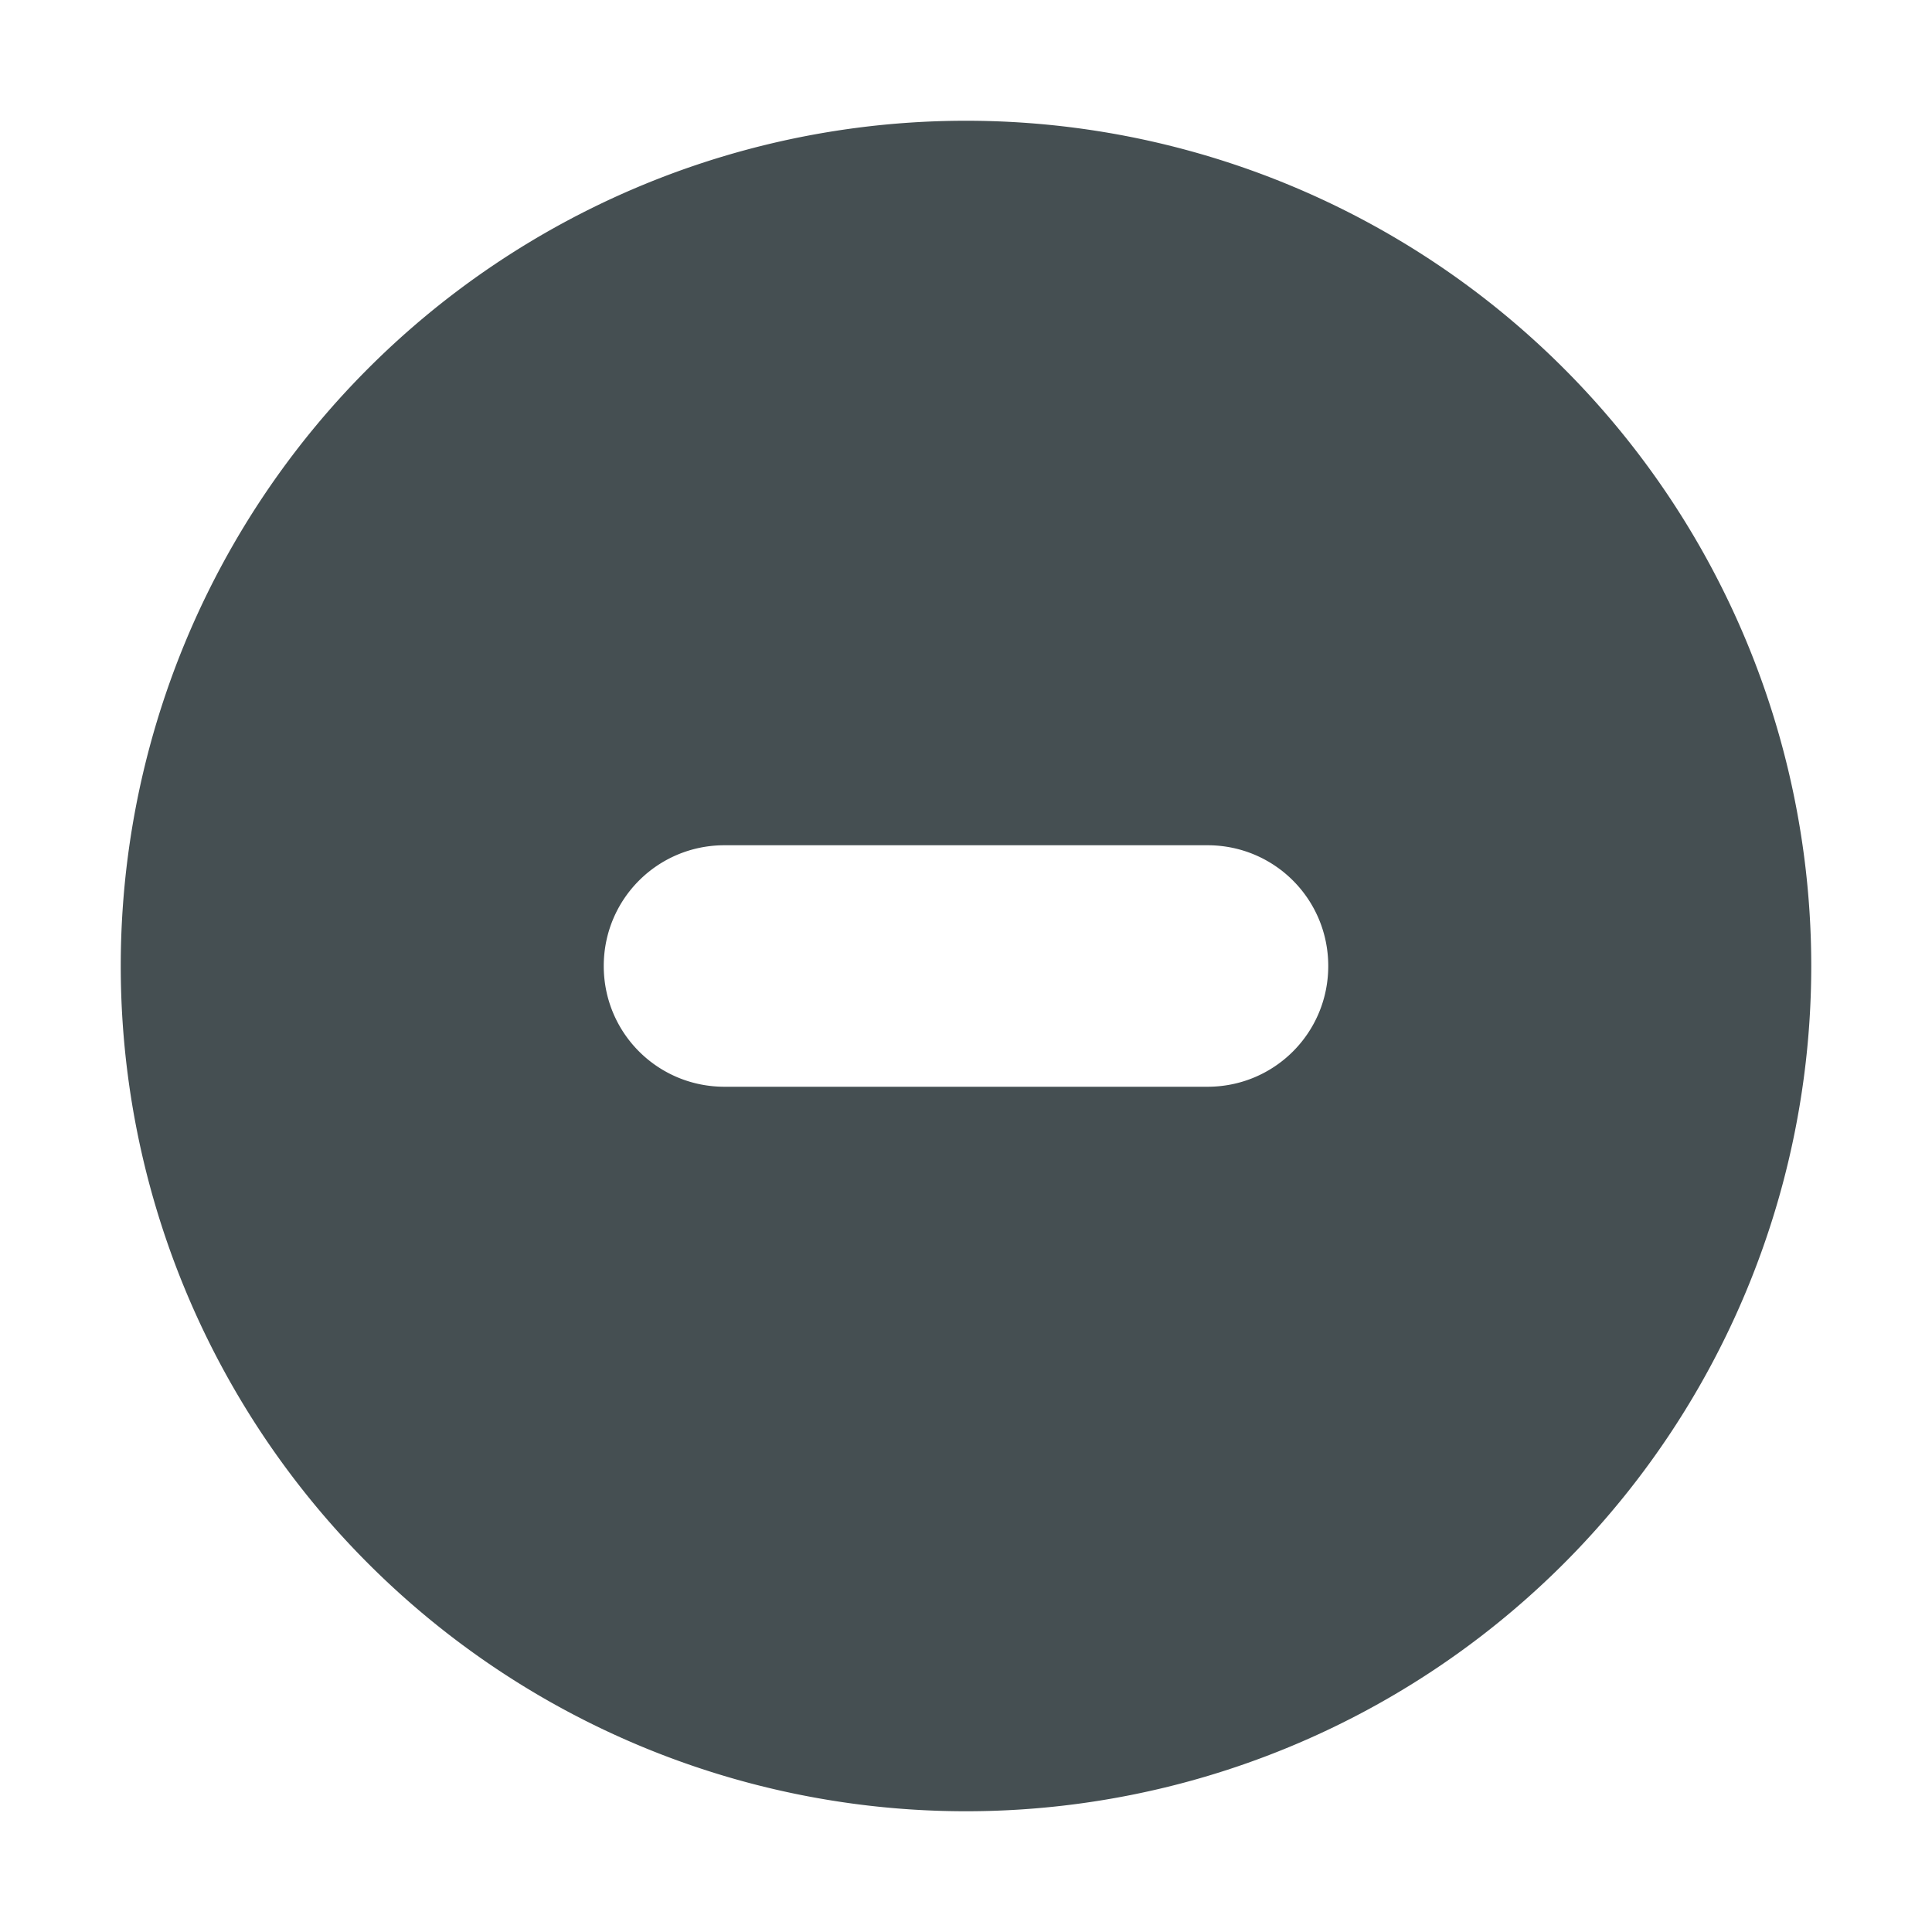
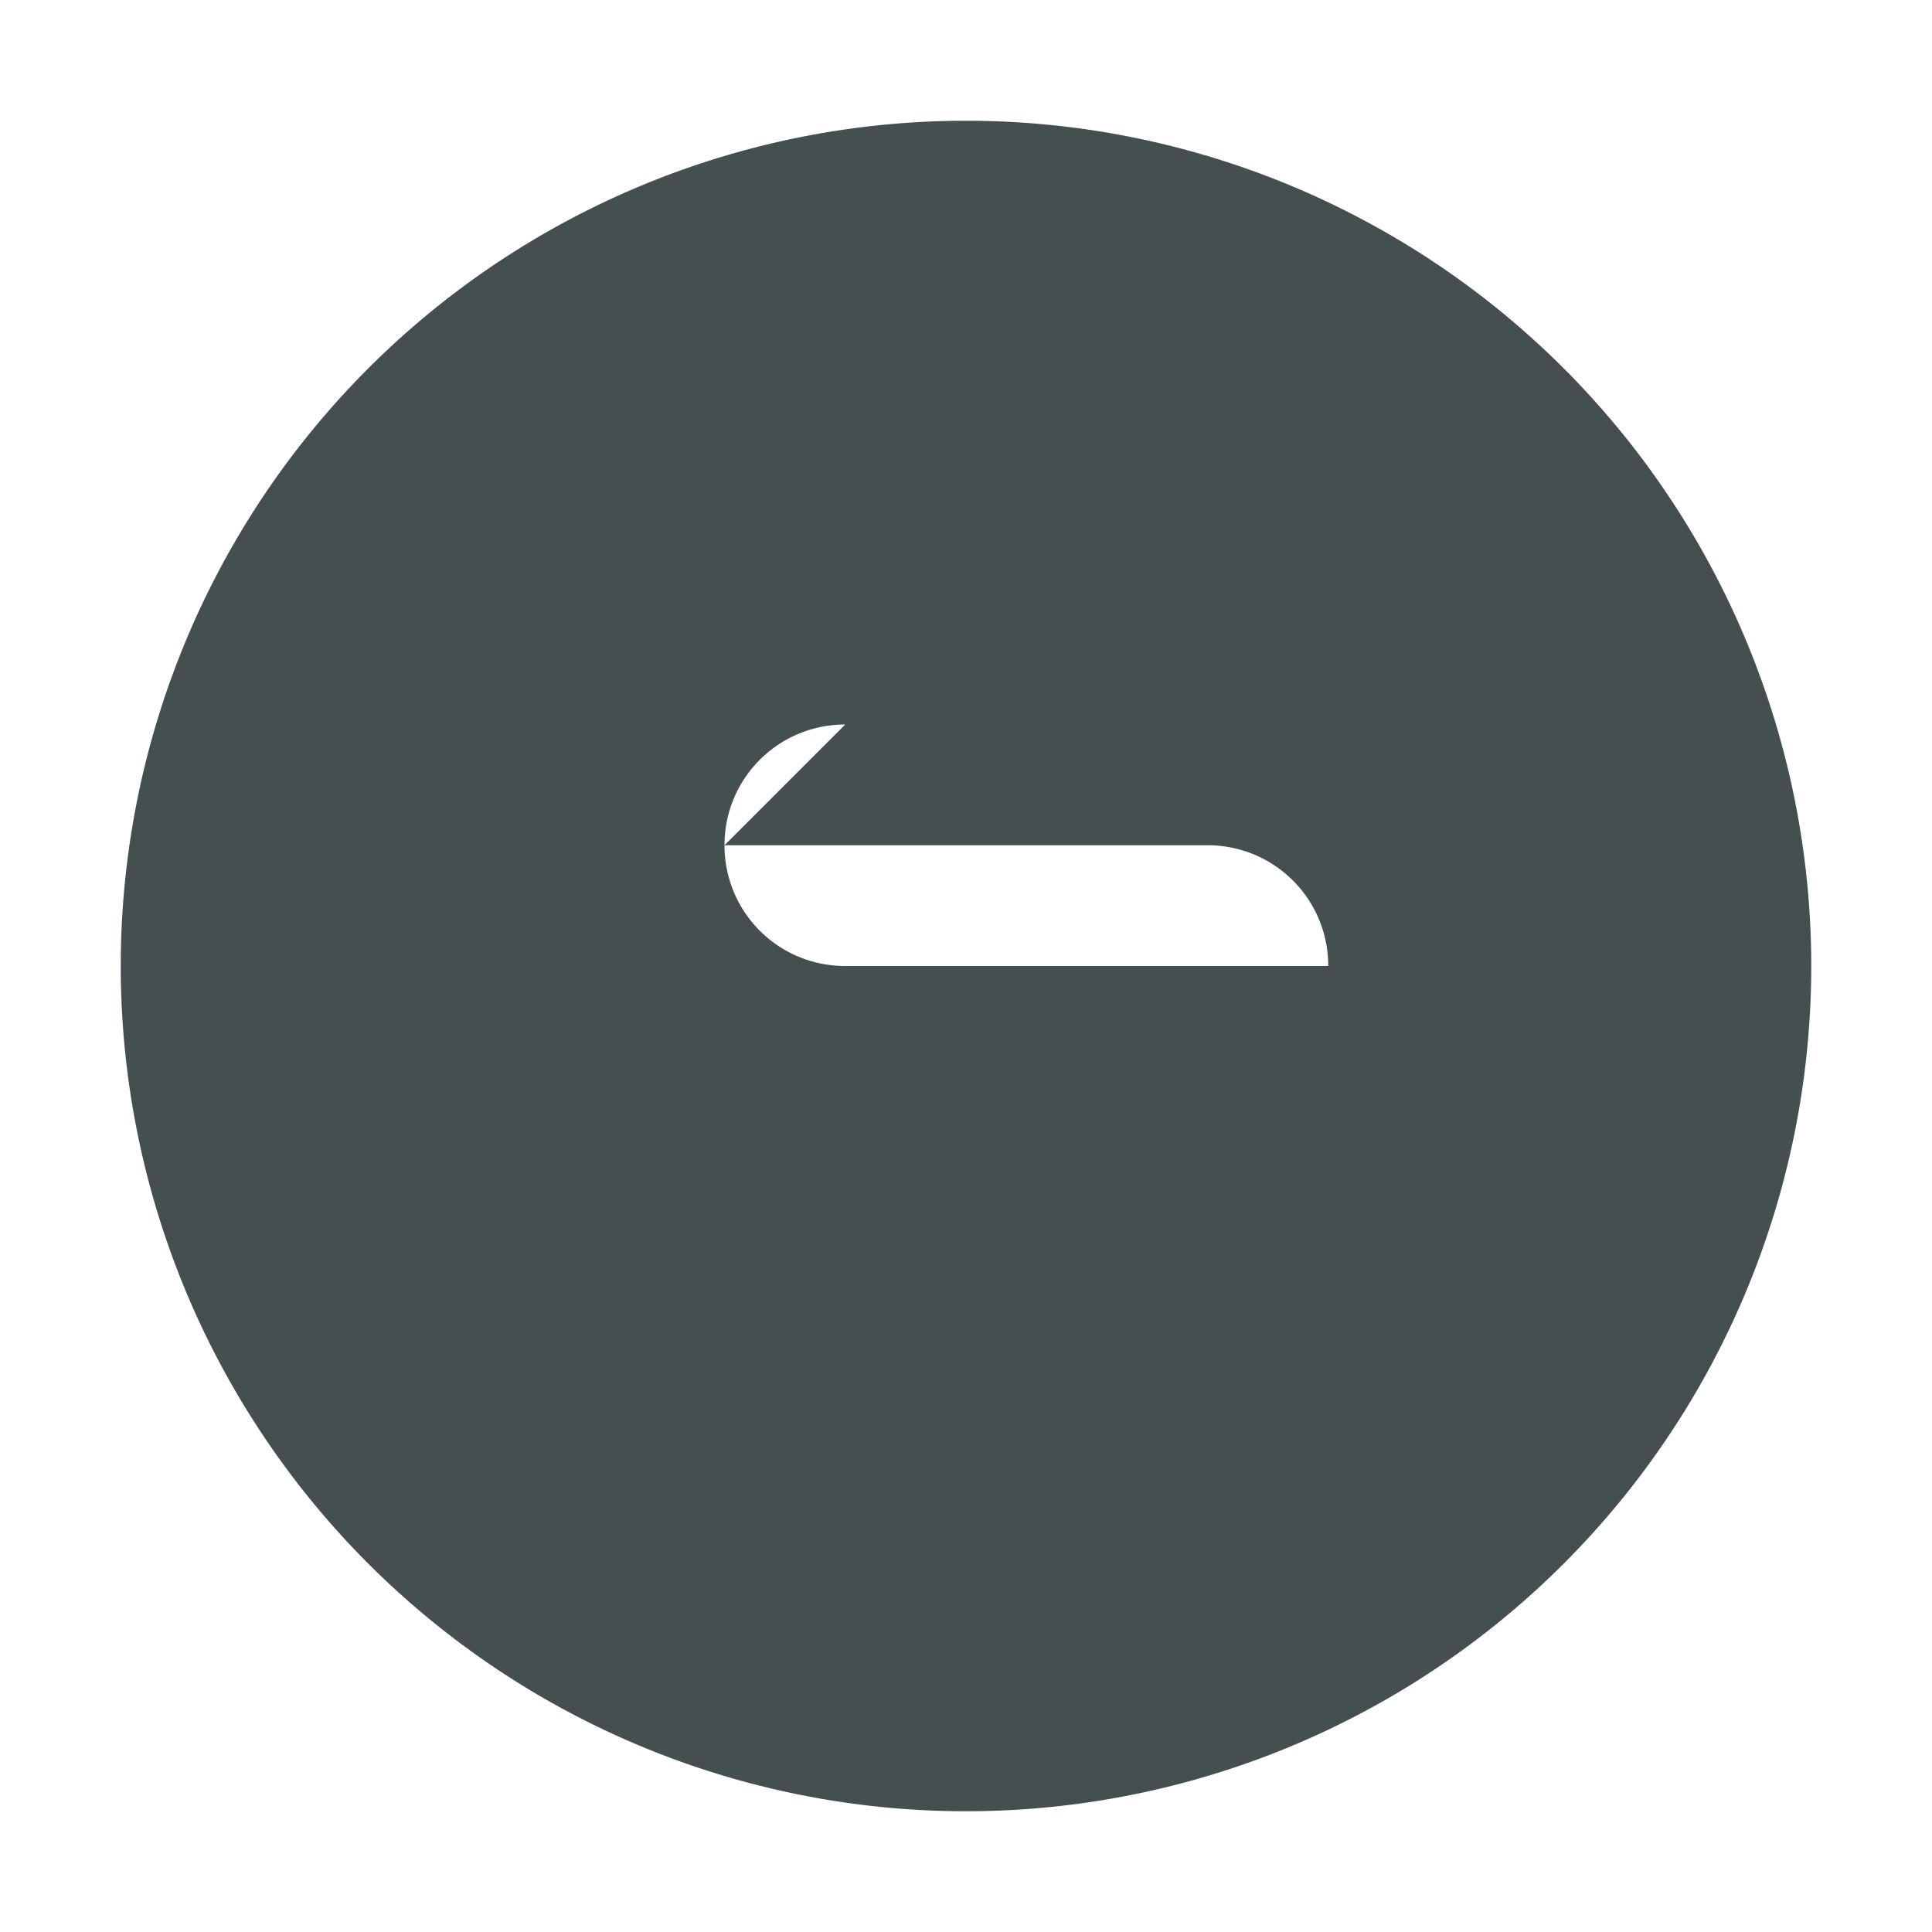
<svg xmlns="http://www.w3.org/2000/svg" height="16" width="16">
-   <path d="m8 1a7 7 0 0 0 -7 7 7 7 0 0 0 7 7 7 7 0 0 0 7-7 7 7 0 0 0 -7-7zm-2 6h4c.554 0 1 .446 1 1s-.446 1-1 1h-4c-.554 0-1-.446-1-1s.446-1 1-1z" fill="#454f52" />
+   <path d="m8 1a7 7 0 0 0 -7 7 7 7 0 0 0 7 7 7 7 0 0 0 7-7 7 7 0 0 0 -7-7zm-2 6h4c.554 0 1 .446 1 1h-4c-.554 0-1-.446-1-1s.446-1 1-1z" fill="#454f52" />
</svg>